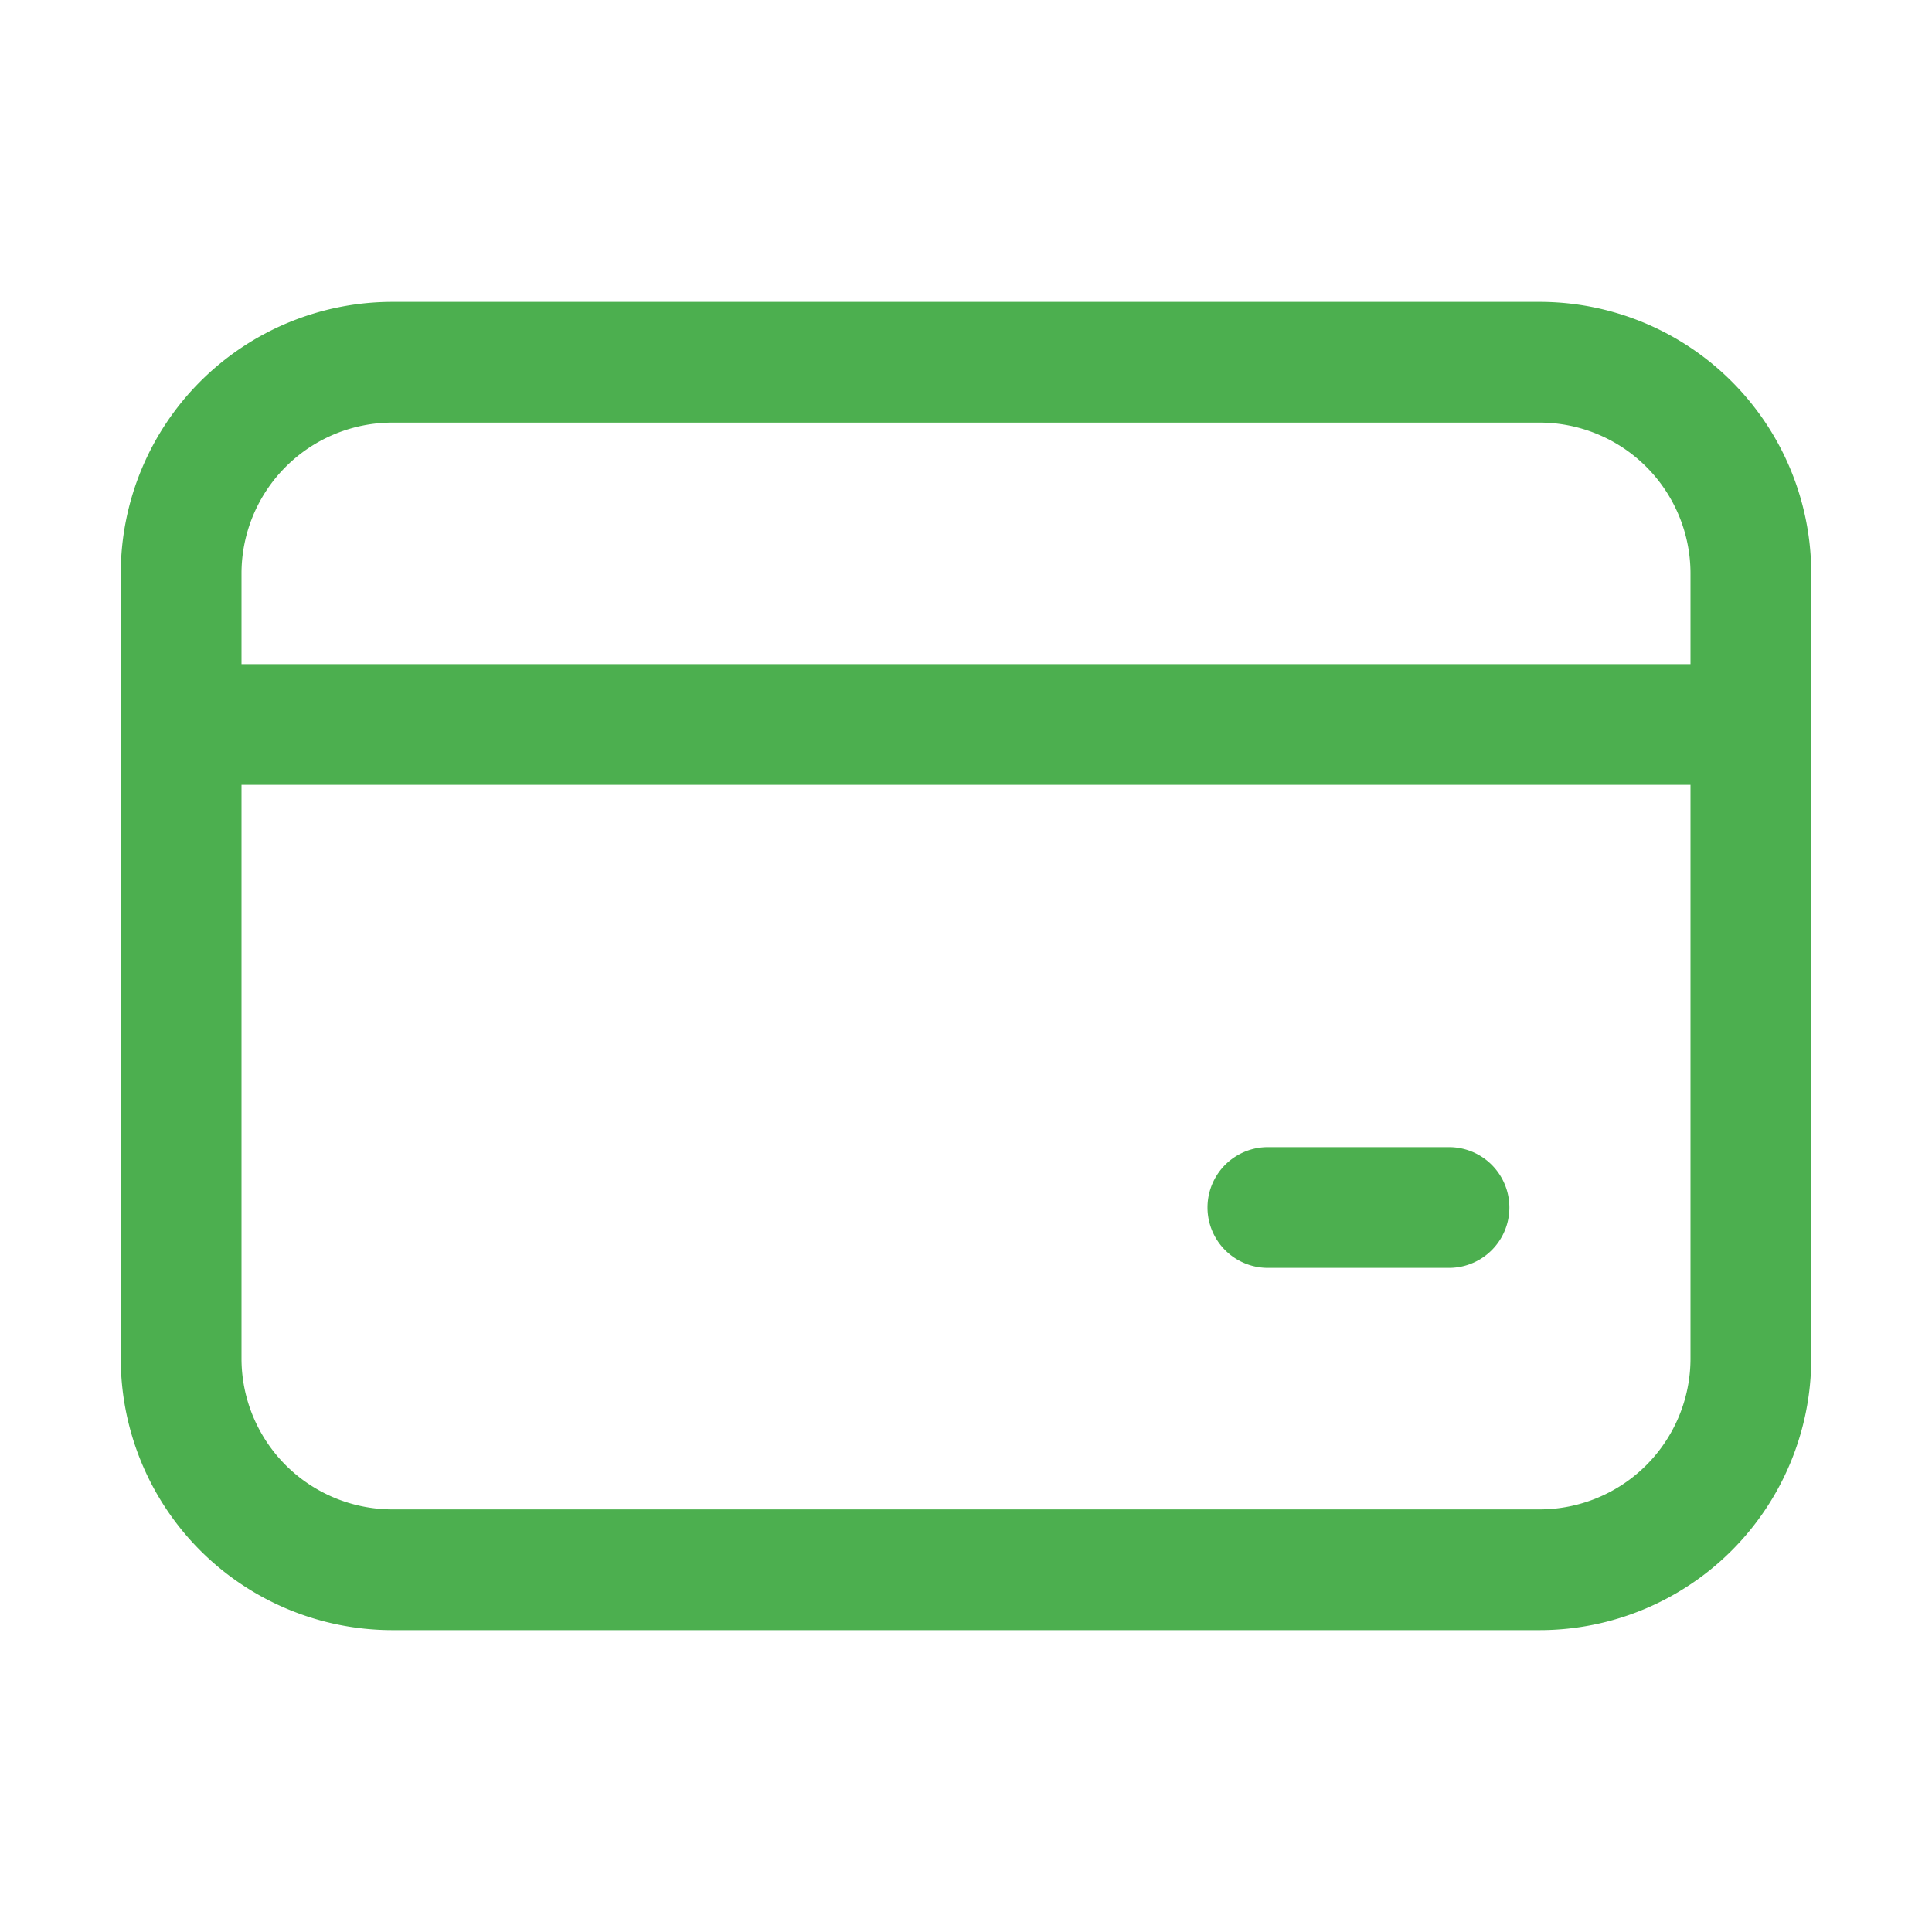
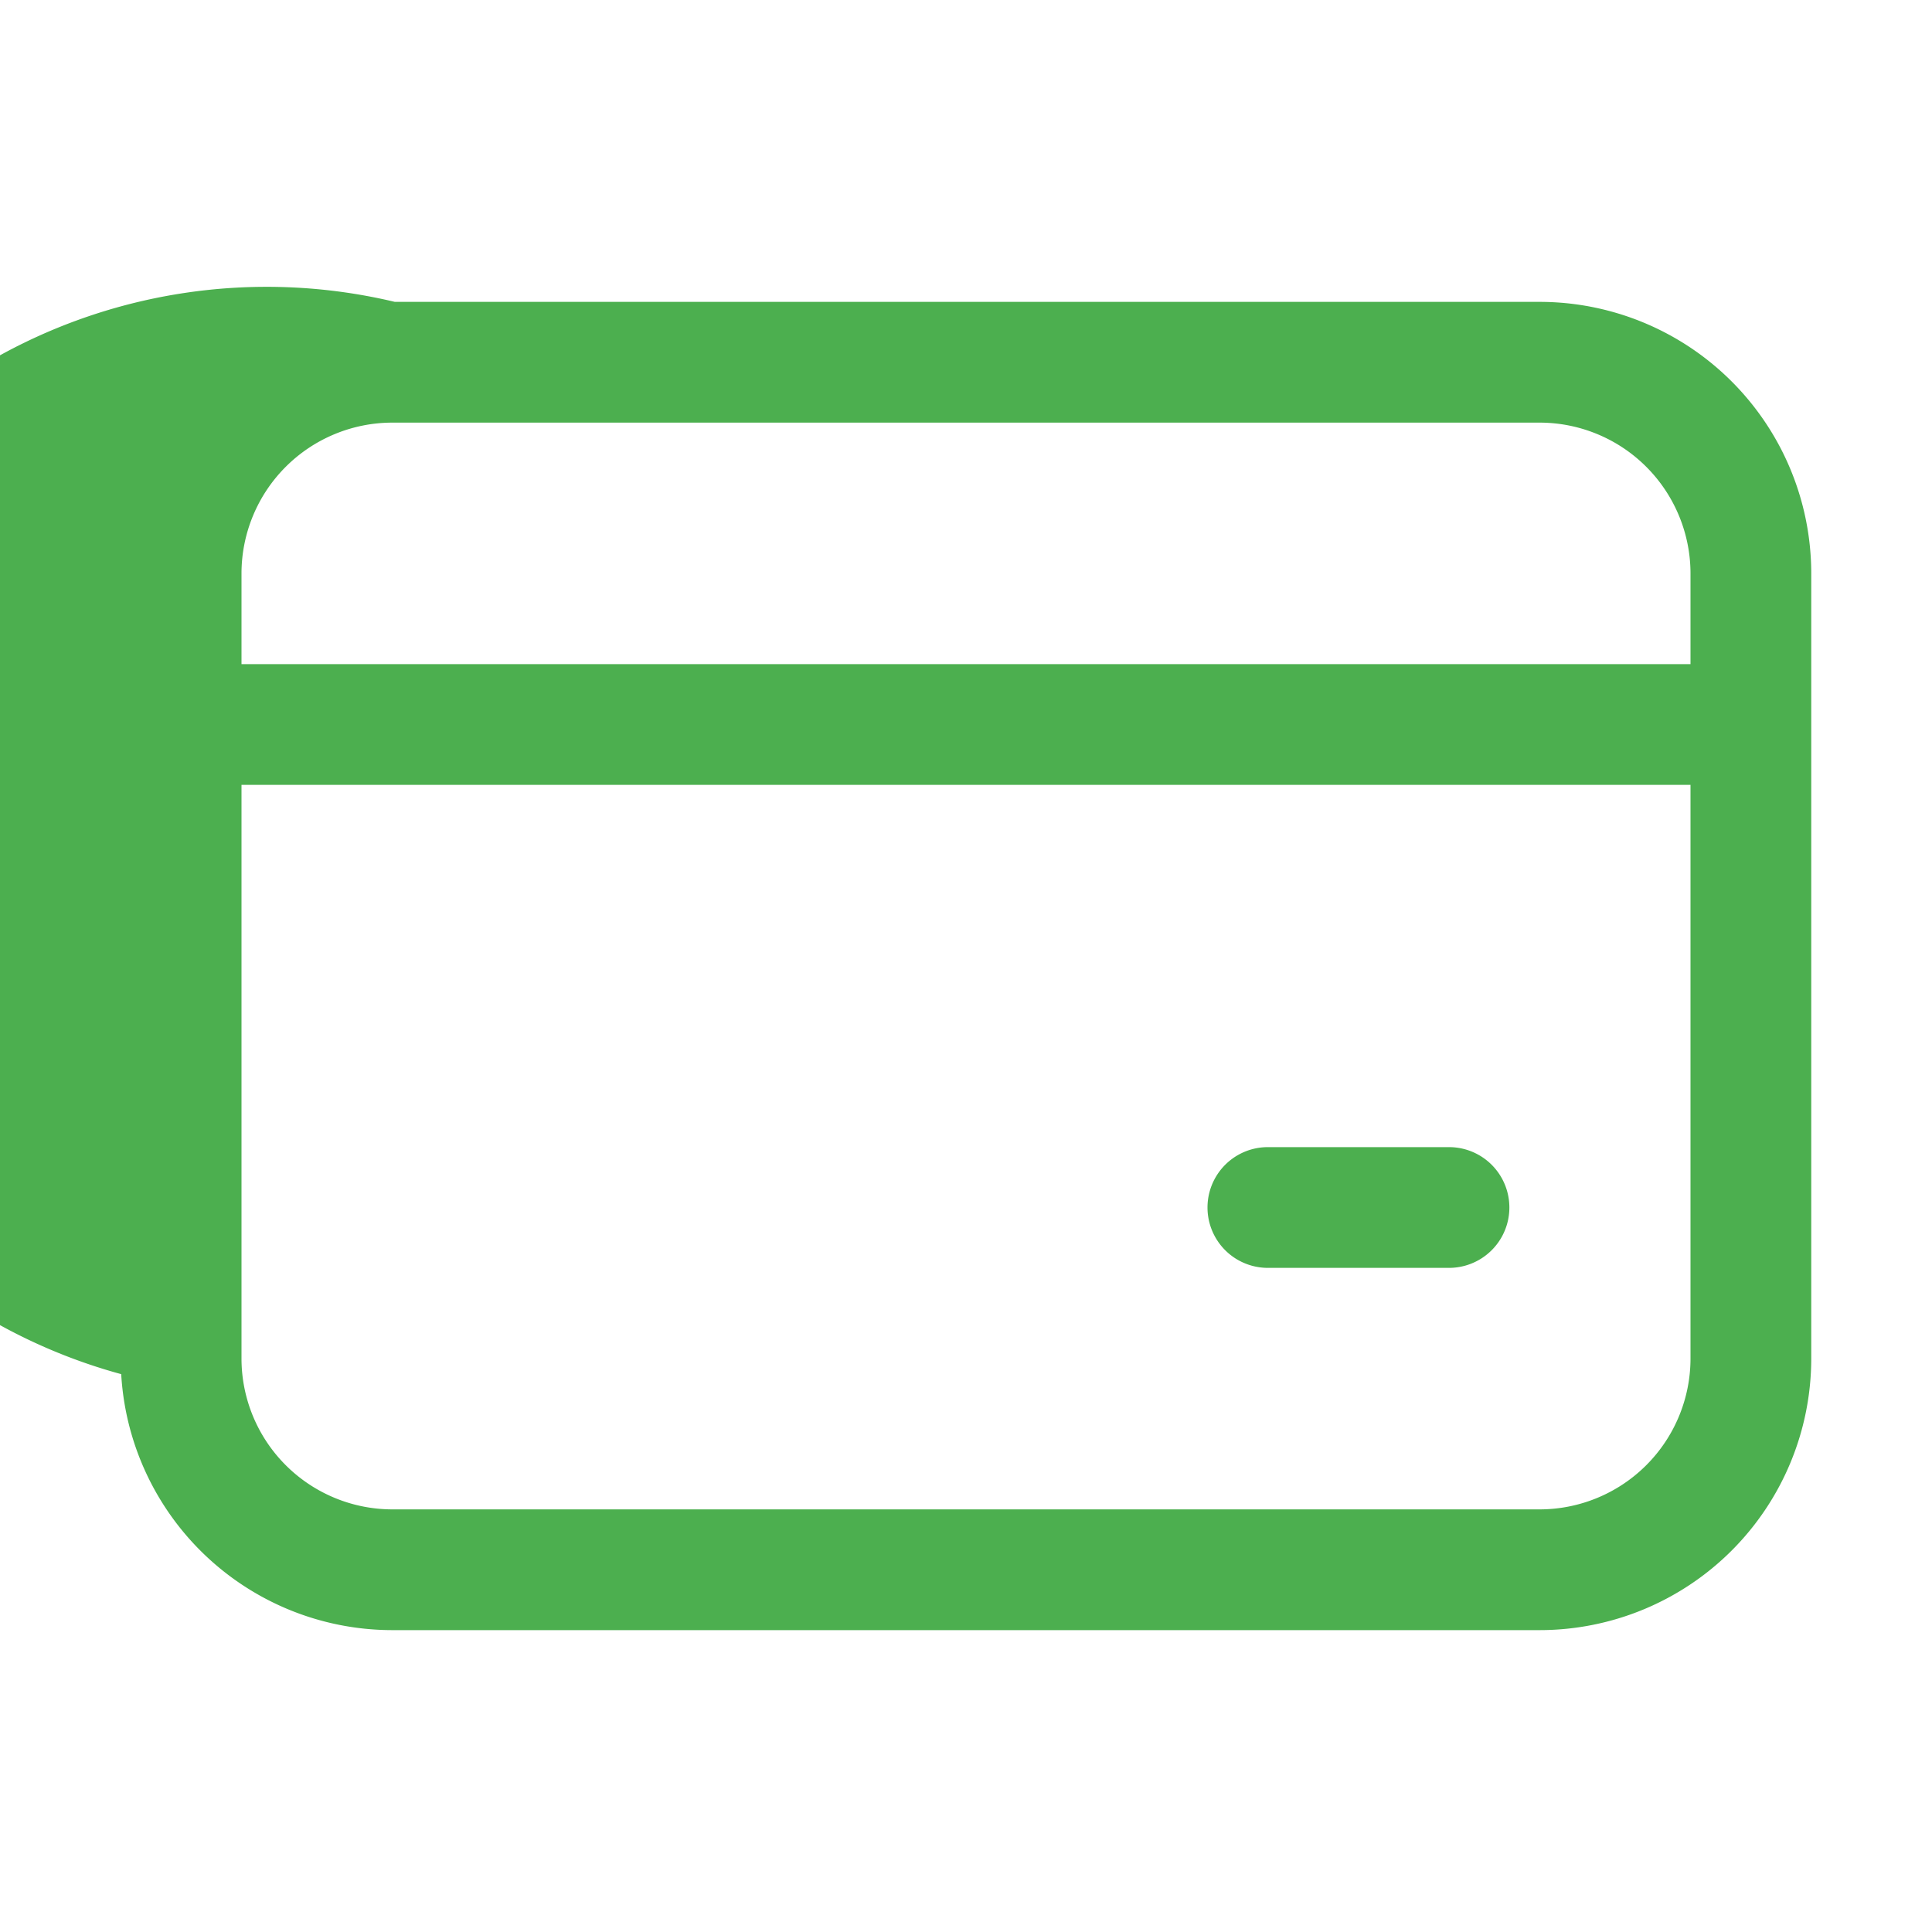
<svg xmlns="http://www.w3.org/2000/svg" fill="none" viewBox="0 0 48 48">
-   <path fill="#4caf4f" stroke="#4caf4f" d="M9.75 8h28.5a6.25 6.25 0 0 1 6.25 6.25v19.5A6.25 6.25 0 0 1 38.25 40H9.75a6.25 6.25 0 0 1-6.25-6.25v-19.5A6.25 6.25 0 0 1 9.75 8ZM5.5 33.75A4.25 4.25 0 0 0 9.75 38h28.5a4.25 4.25 0 0 0 4.25-4.25V19h-37zm26-4.75H36a1 1 0 0 1 0 2h-4.5a1 1 0 0 1 0-2ZM9.75 10a4.25 4.25 0 0 0-4.25 4.25V17h37v-2.75A4.25 4.25 0 0 0 38.25 10z" />
+   <path fill="#4caf4f" stroke="#4caf4f" d="M9.75 8h28.5a6.25 6.25 0 0 1 6.25 6.25v19.5A6.25 6.25 0 0 1 38.25 40H9.75a6.25 6.25 0 0 1-6.25-6.25A6.25 6.25 0 0 1 9.75 8ZM5.5 33.75A4.25 4.25 0 0 0 9.75 38h28.5a4.25 4.25 0 0 0 4.25-4.25V19h-37zm26-4.75H36a1 1 0 0 1 0 2h-4.5a1 1 0 0 1 0-2ZM9.75 10a4.25 4.25 0 0 0-4.25 4.25V17h37v-2.75A4.25 4.25 0 0 0 38.25 10z" />
</svg>